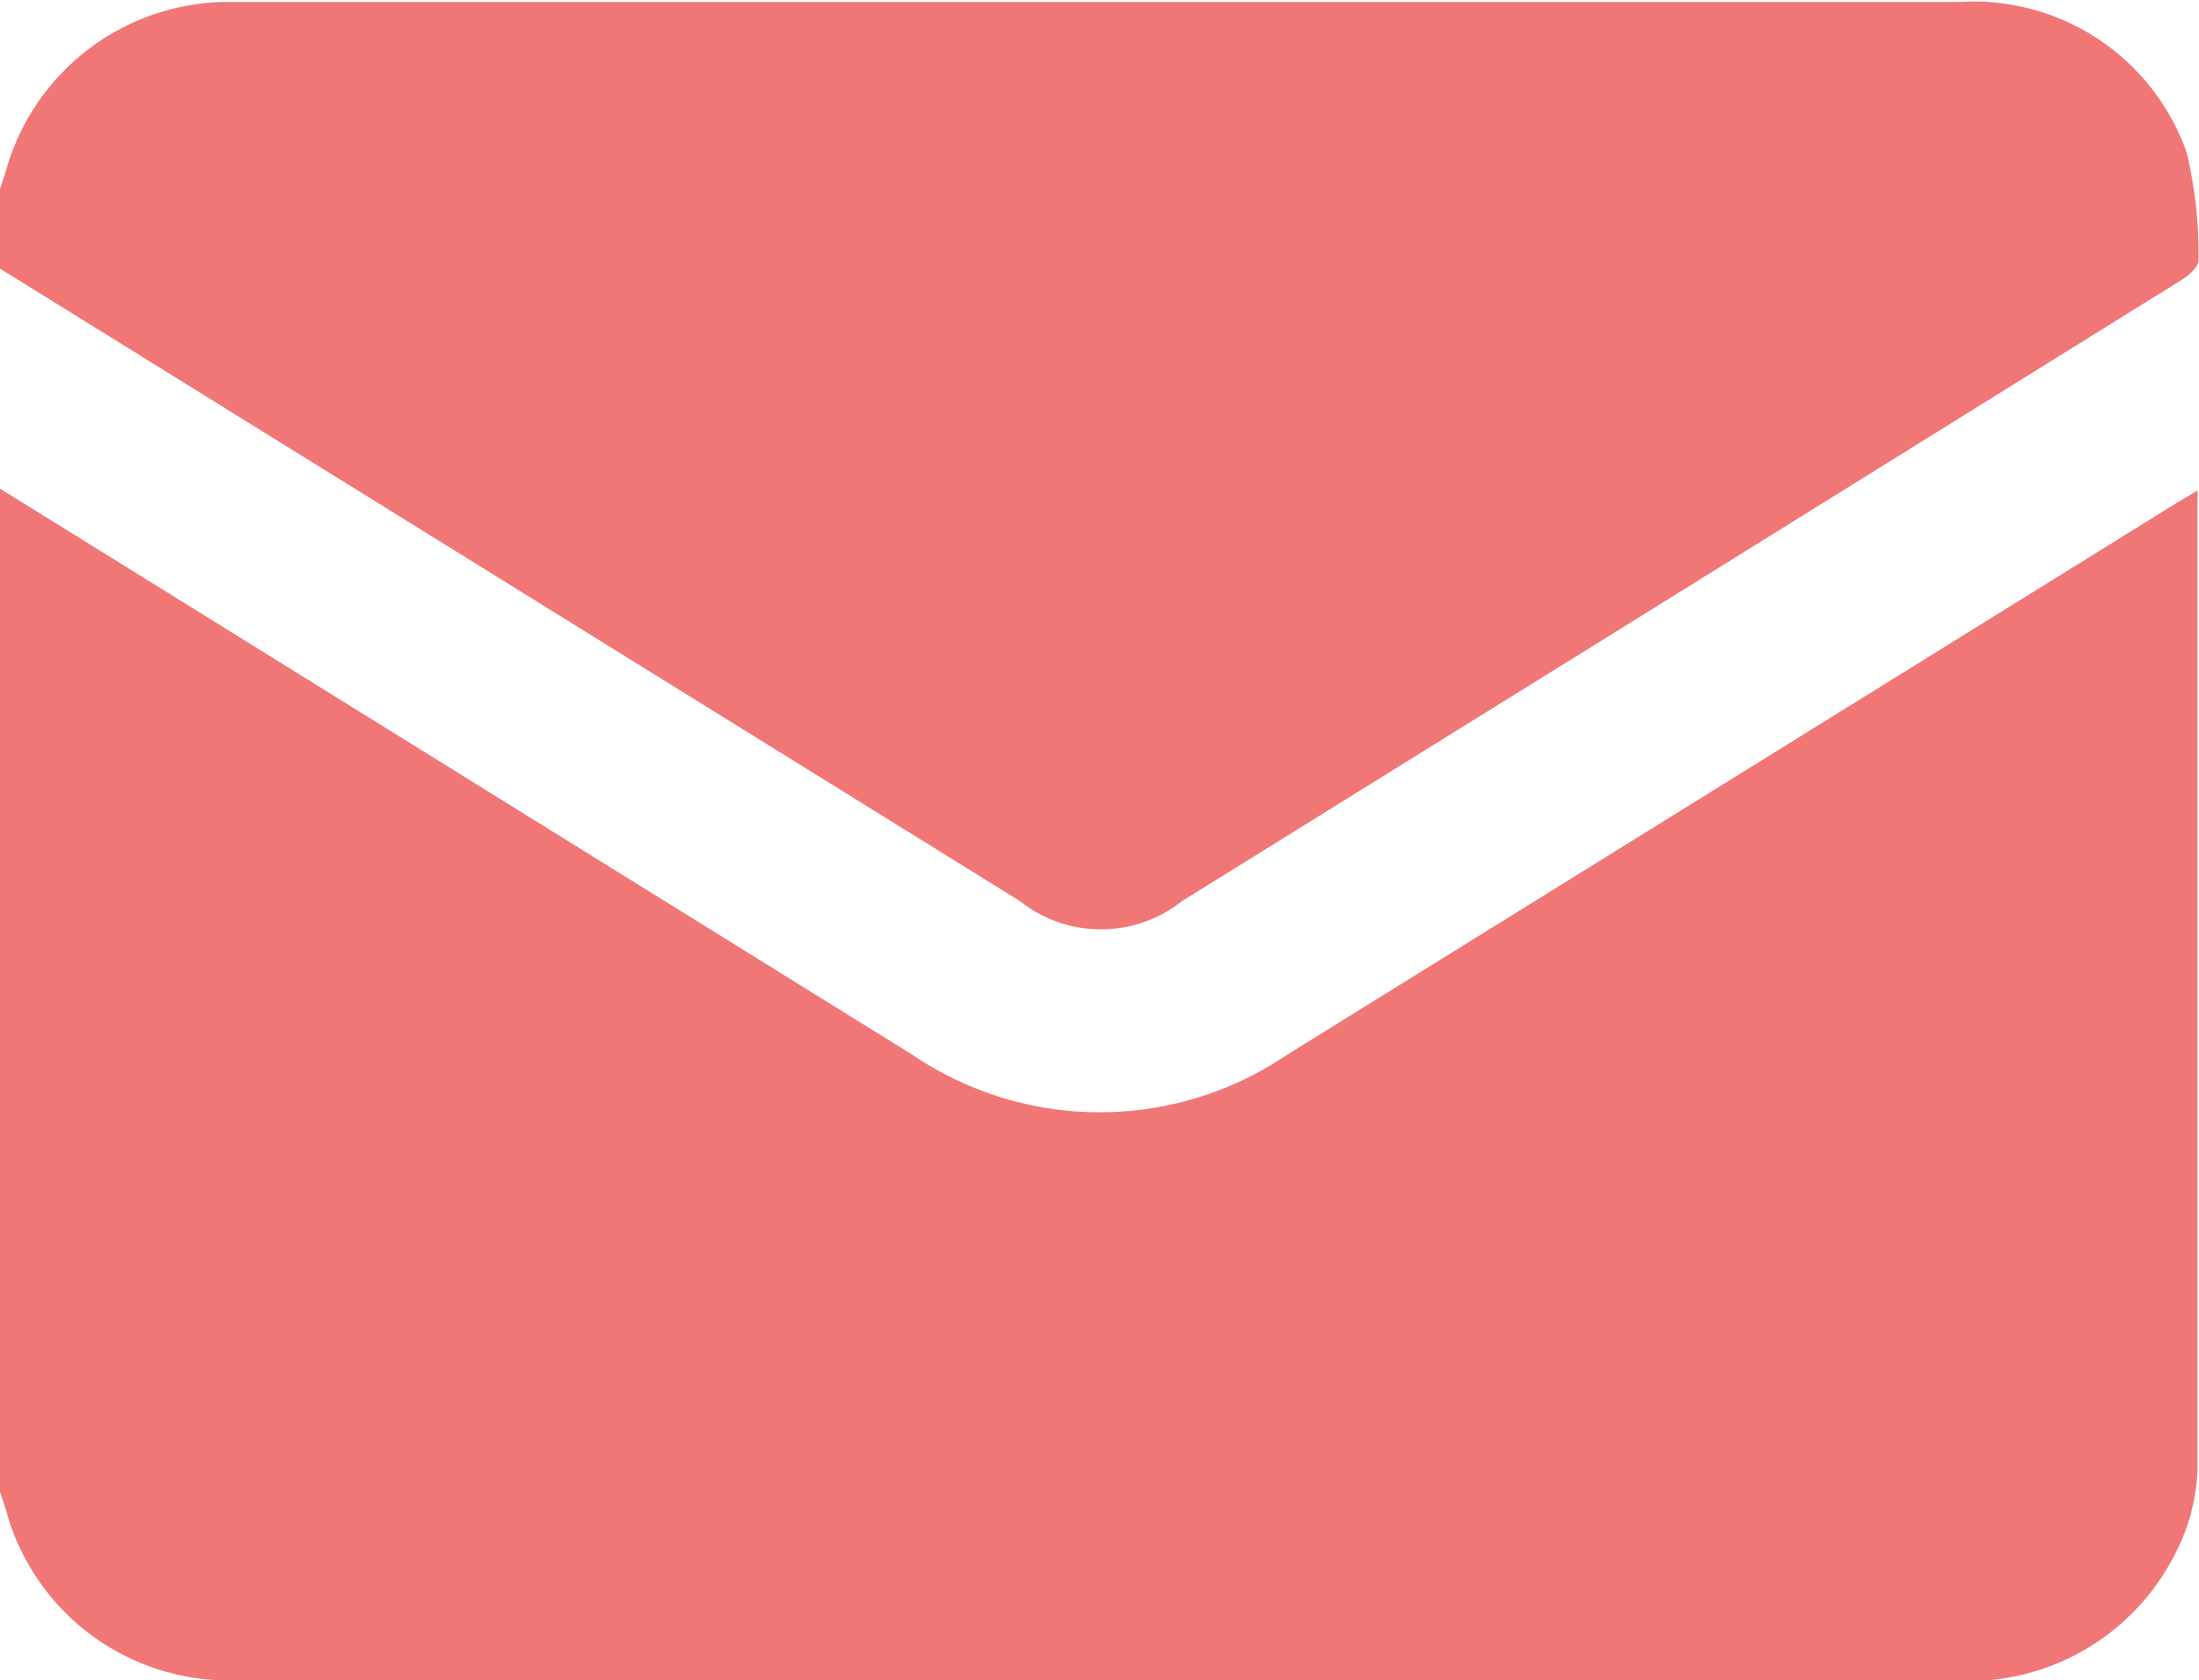
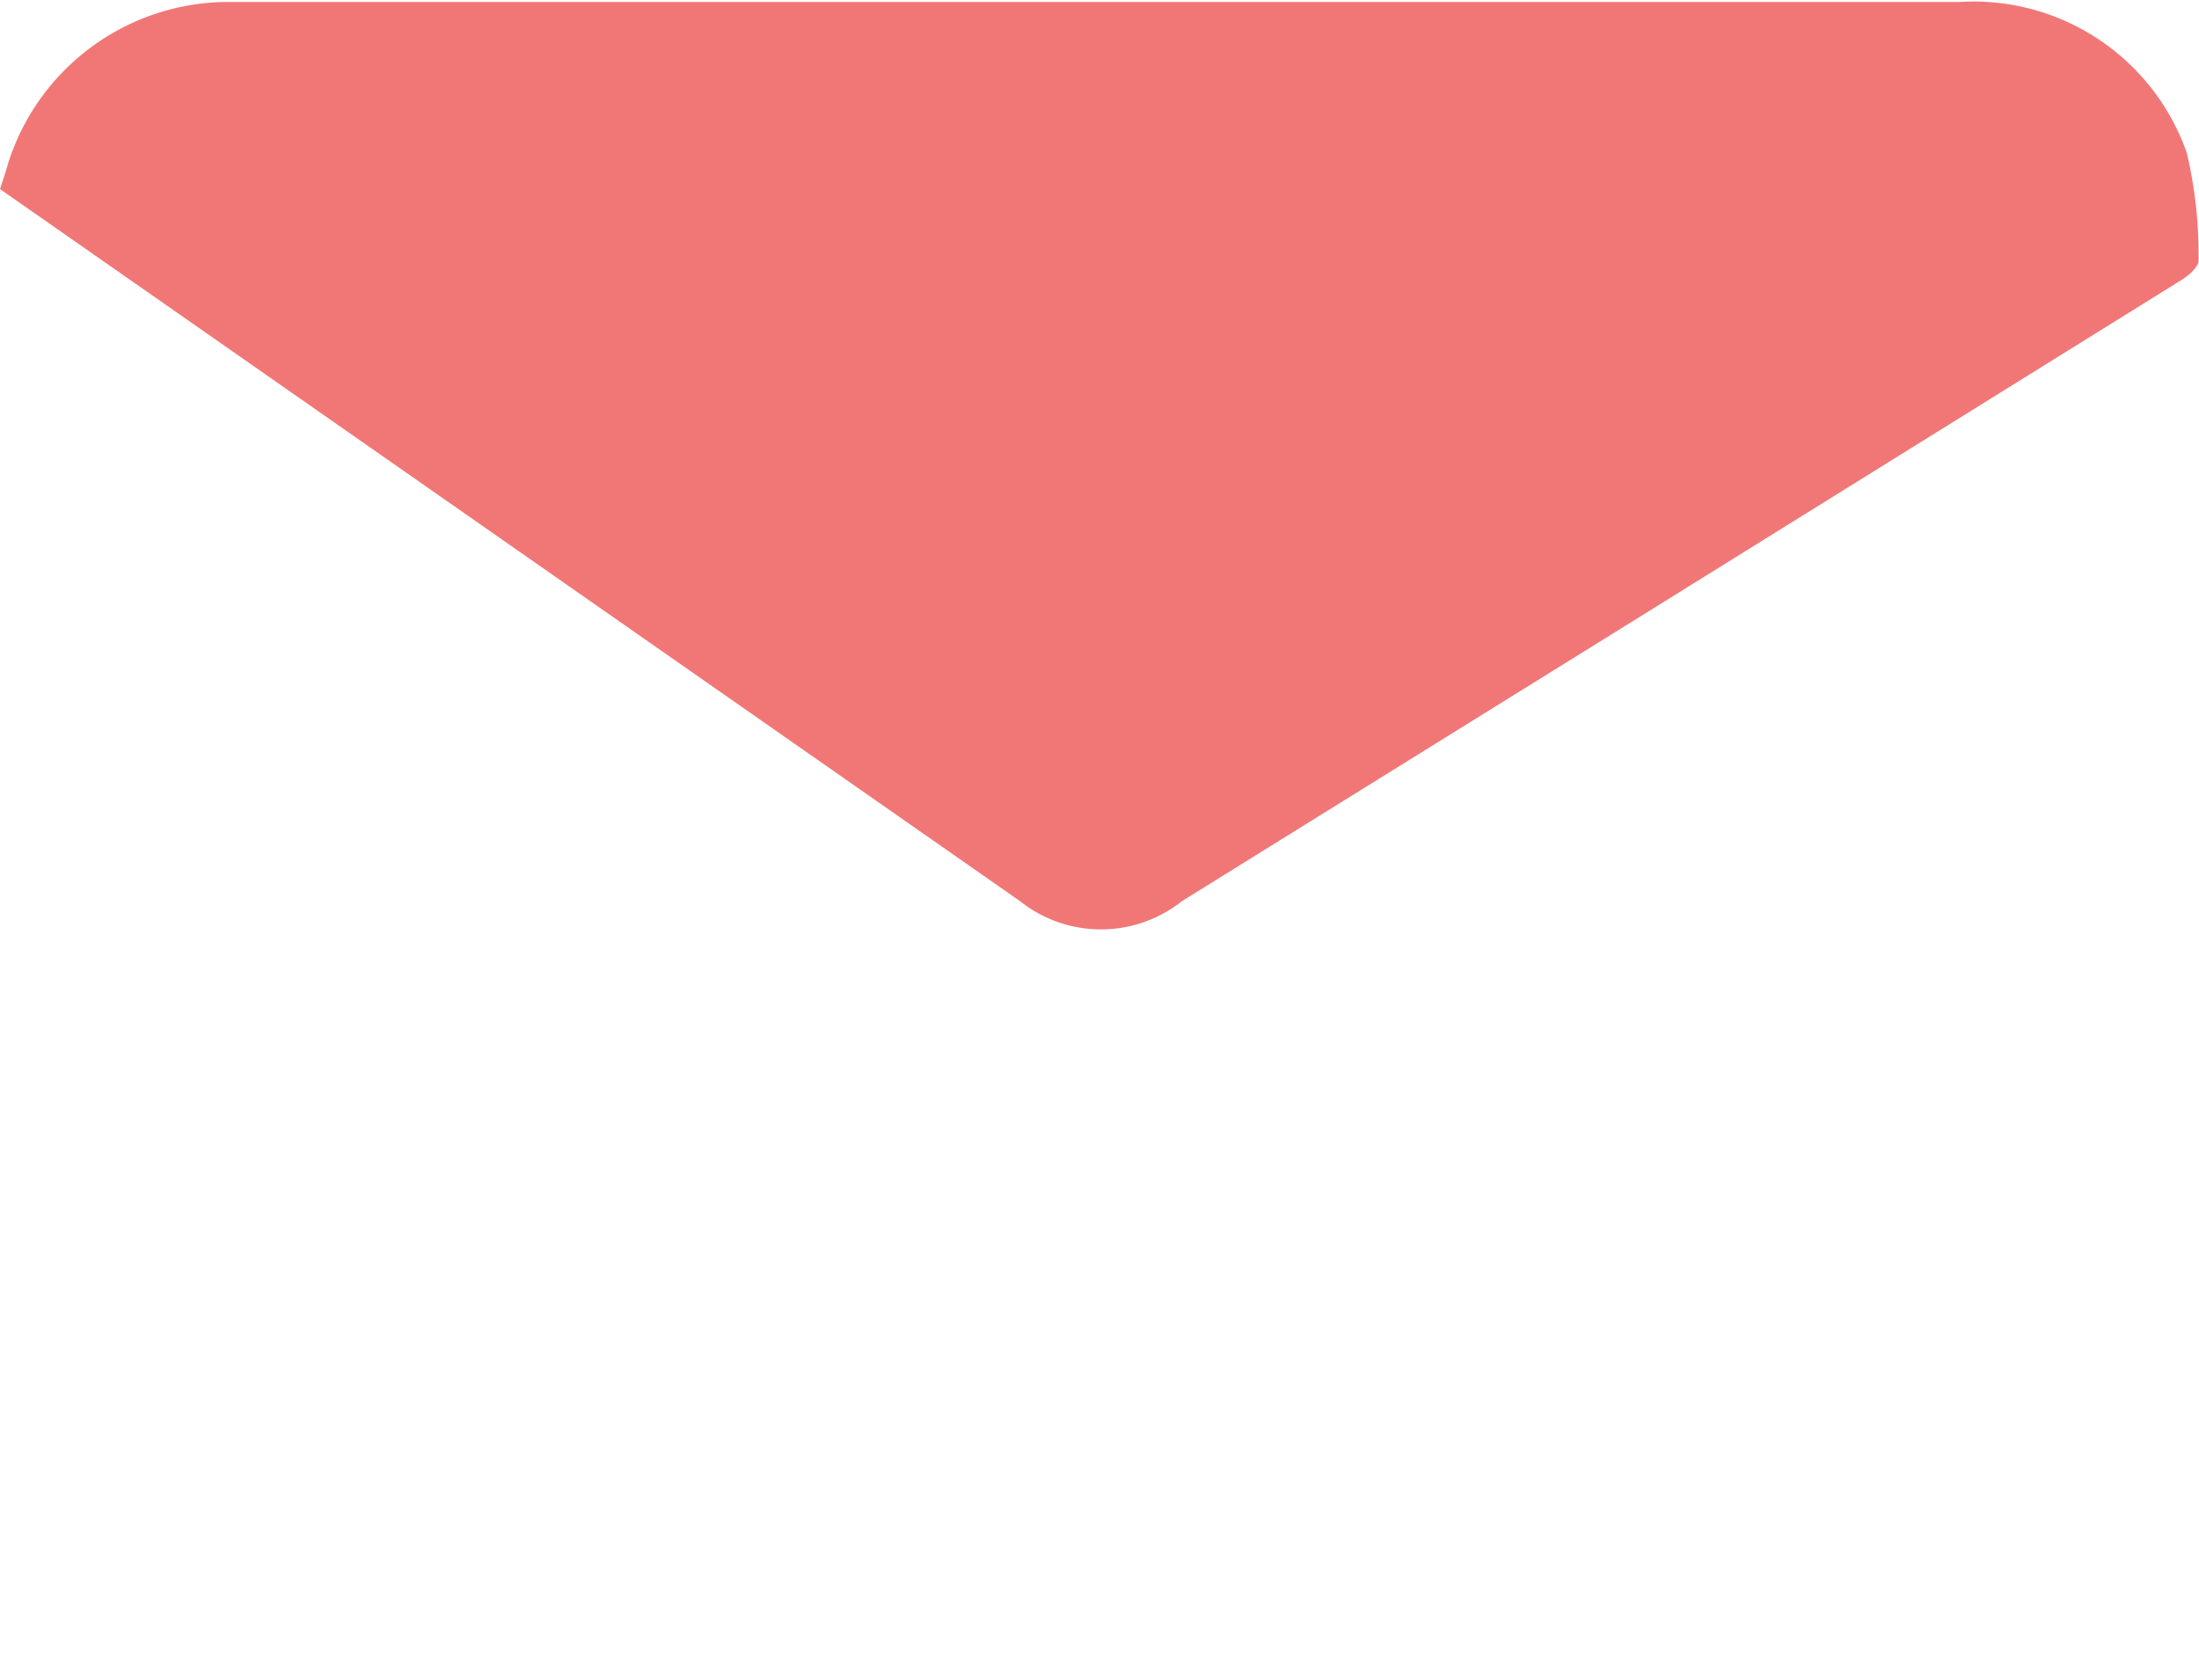
<svg xmlns="http://www.w3.org/2000/svg" id="Layer_1" data-name="Layer 1" viewBox="0 0 44.78 34.22">
  <defs>
    <style>.cls-1{fill:#f17777;}</style>
  </defs>
-   <path class="cls-1" d="M-7.53,34.34V13.91L11.05,25.44a6.8,6.8,0,0,0,7.63,0L36.83,14.18l.39-.23a.9.9,0,0,1,0,.15c0,6.58,0,13.15,0,19.73a4,4,0,0,1-.45,1.76,4.71,4.71,0,0,1-4.56,2.59H-2.94a4.7,4.7,0,0,1-4.42-3.3C-7.41,34.69-7.47,34.52-7.53,34.34Z" transform="translate(7.53 -3.96)" />
-   <path class="cls-1" d="M-7.53,7.81c.06-.18.12-.36.17-.54A4.71,4.71,0,0,1-2.94,4h.26Q14.86,4,32.38,4A4.6,4.6,0,0,1,37,7.07a8.94,8.94,0,0,1,.24,2.2c0,.13-.21.31-.36.4l-11,6.84-9.34,5.8a2.65,2.65,0,0,1-3.3,0L-7.53,9.43Z" transform="translate(7.53 -3.96)" />
+   <path class="cls-1" d="M-7.53,7.81c.06-.18.12-.36.17-.54A4.71,4.71,0,0,1-2.94,4h.26Q14.86,4,32.38,4A4.6,4.6,0,0,1,37,7.07a8.94,8.94,0,0,1,.24,2.2c0,.13-.21.31-.36.4l-11,6.84-9.34,5.8a2.65,2.65,0,0,1-3.3,0Z" transform="translate(7.53 -3.96)" />
</svg>